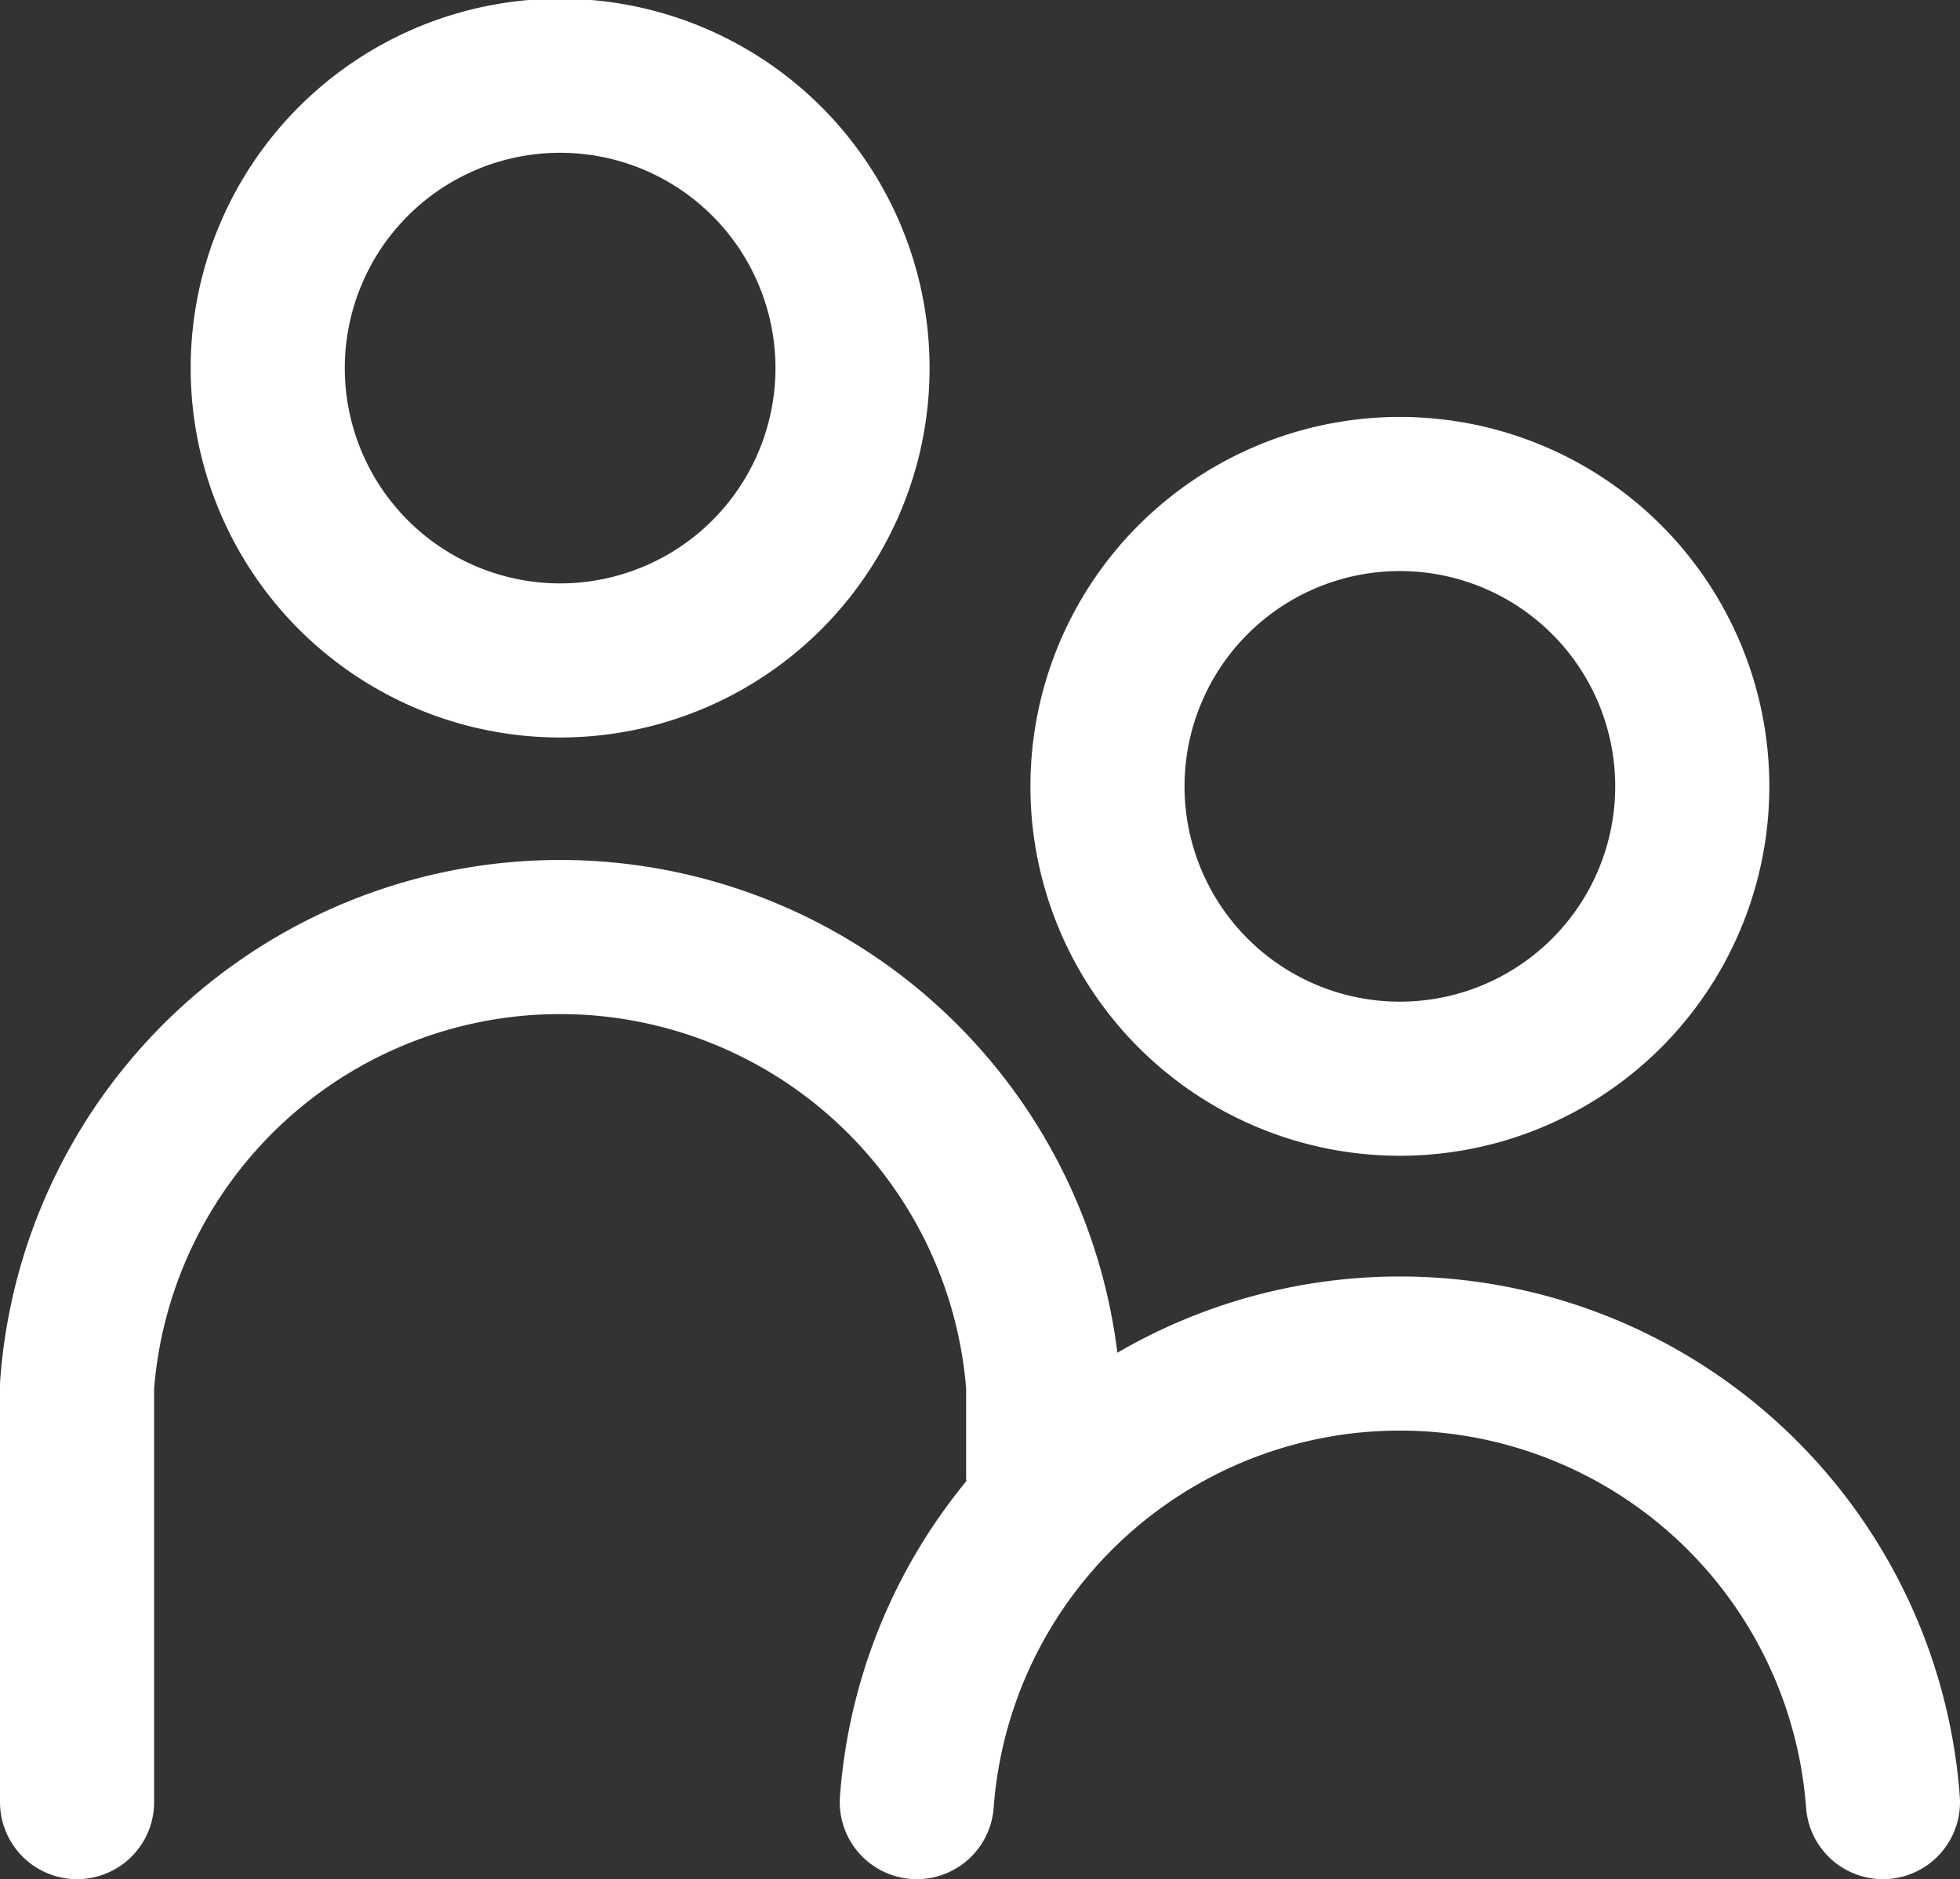
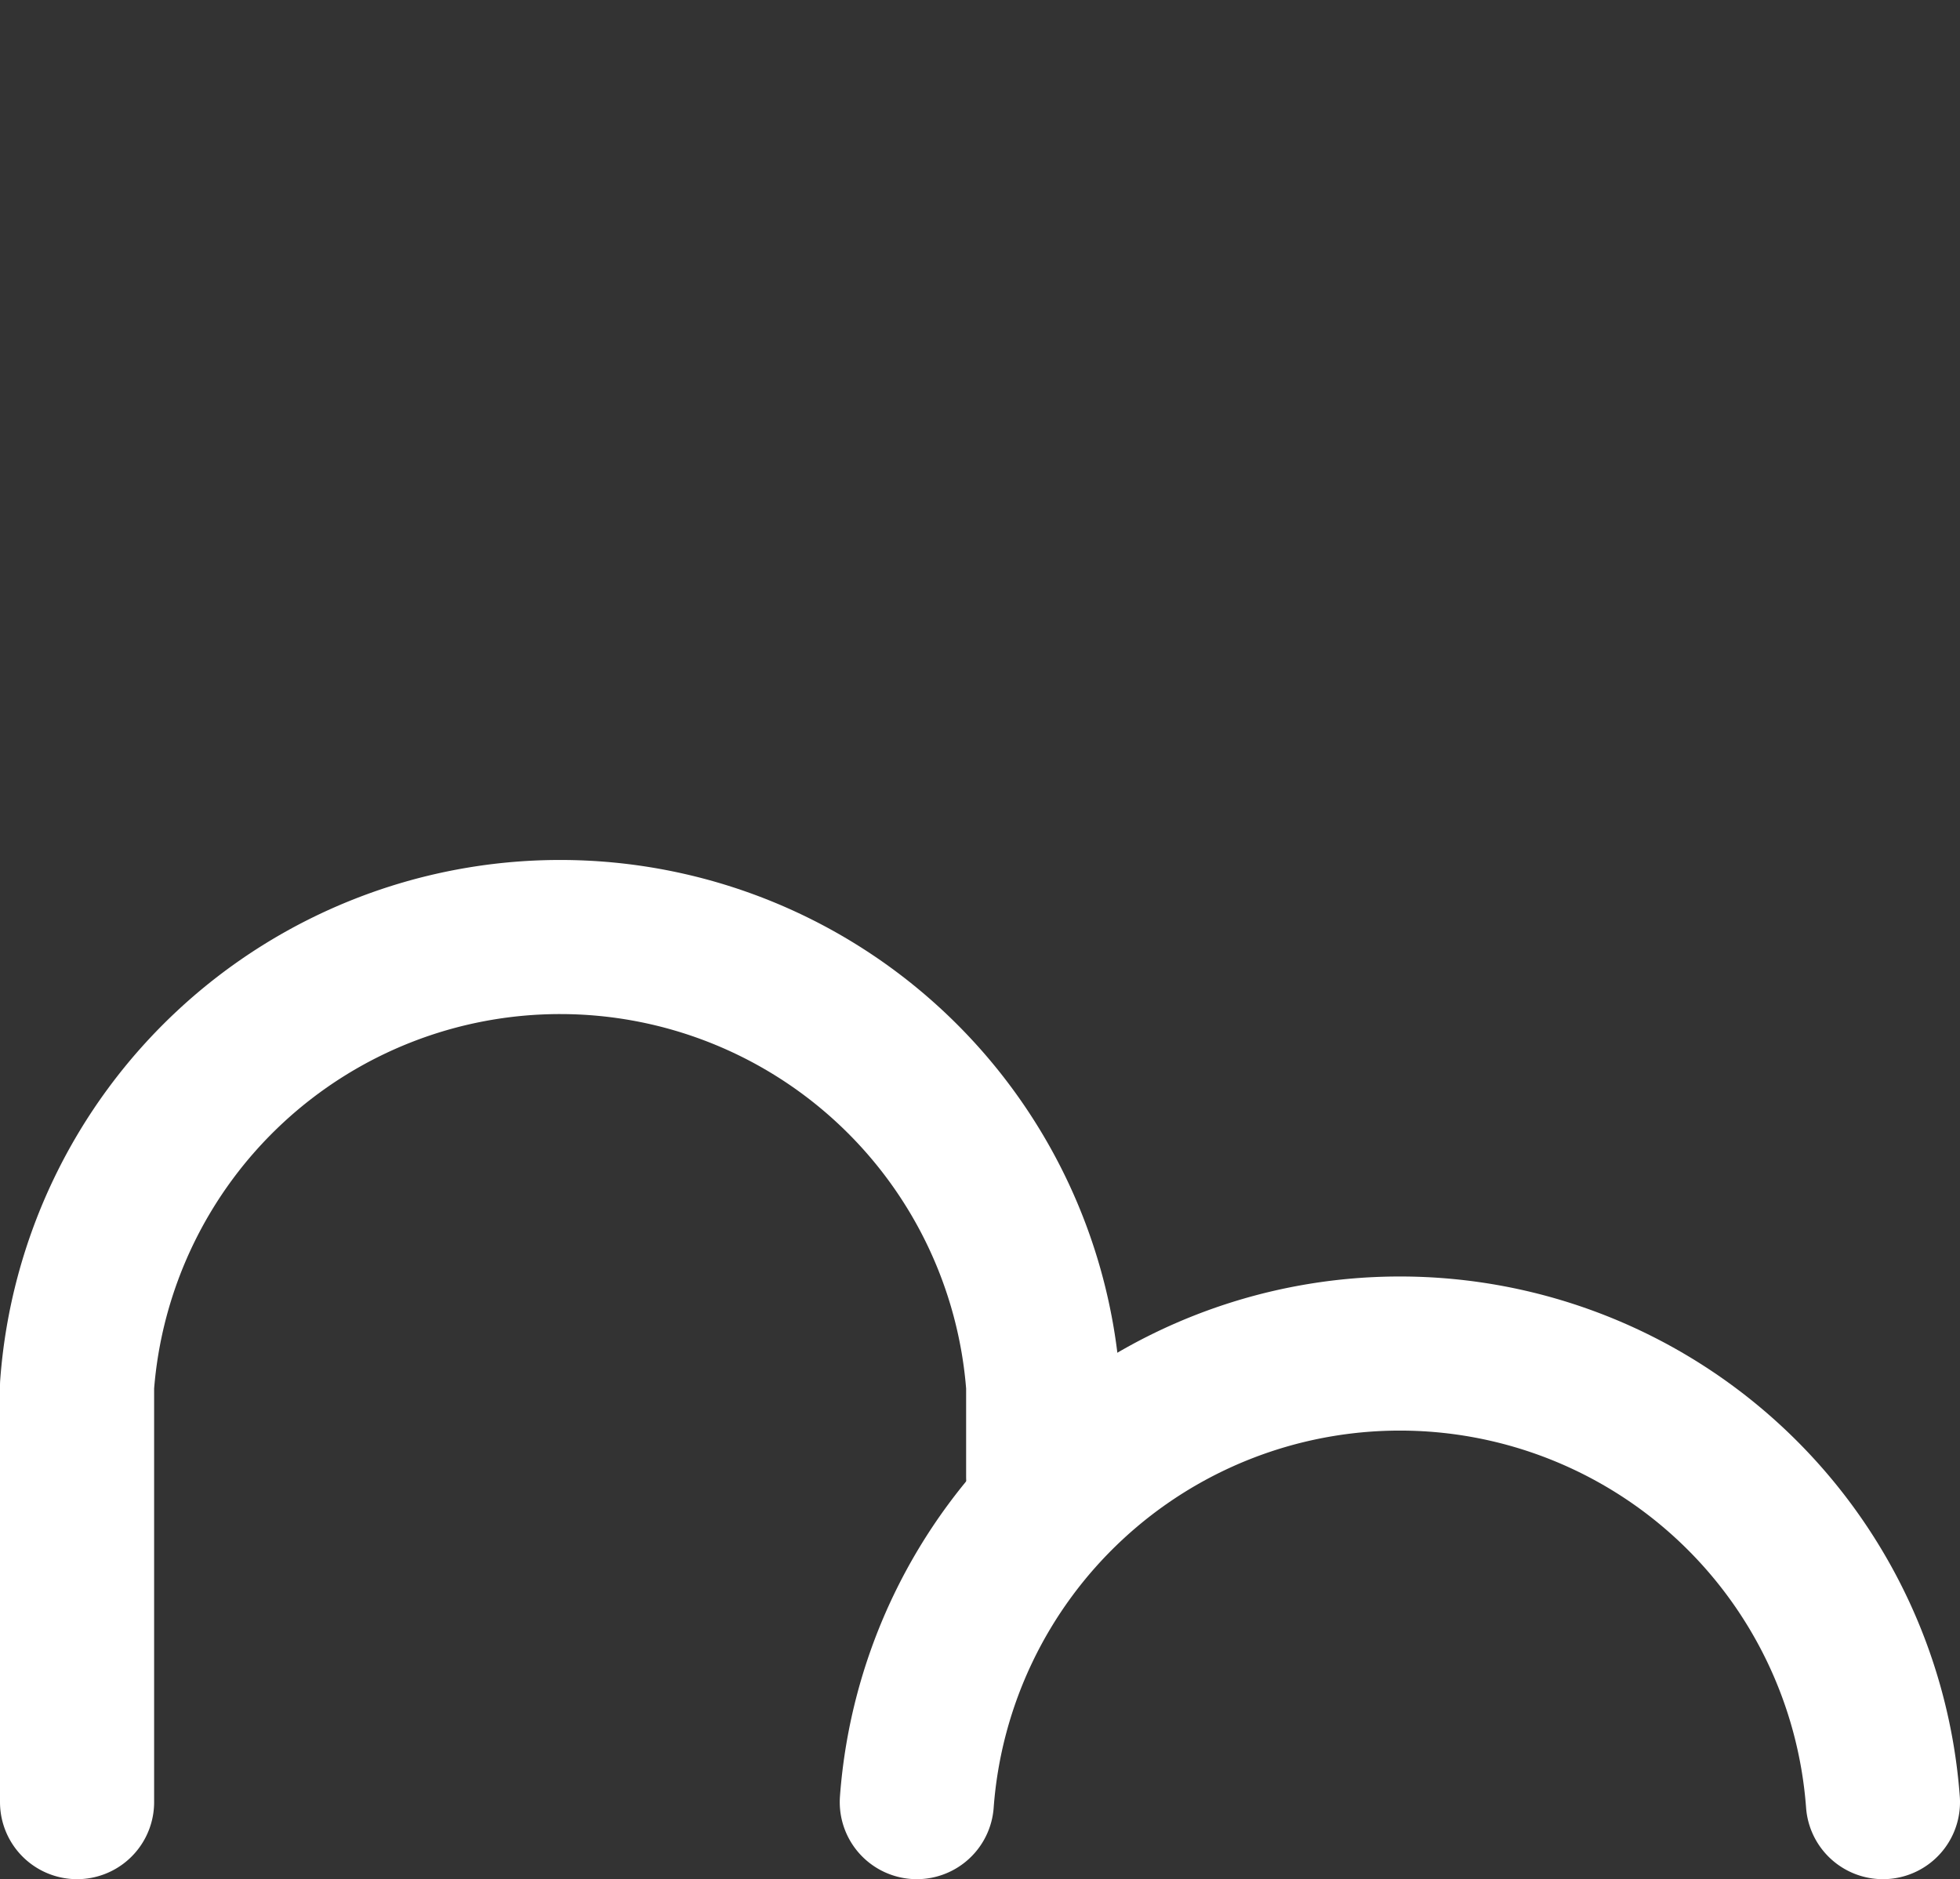
<svg xmlns="http://www.w3.org/2000/svg" viewBox="0 0 44.51 42.68">
  <rect x="0" y="0" width="44.51" height="42.68" fill="#333333" stroke="none" />
  <defs>
    <clipPath id="a" transform="translate(0 0)">
      <rect width="44.51" height="42.69" style="fill:none" />
    </clipPath>
  </defs>
  <title>community-culture</title>
  <g style="clip-path:url(#a)">
    <path d="M20.82,40.93a11,11,0,0,1,21.94,0" transform="translate(0 0)" style="fill:none;stroke:#fff;stroke-linecap:round;stroke-linejoin:round;stroke-width:3.5px" />
-     <path d="M31.79,24.5a6.64,6.64,0,1,1,6.64-6.64A6.64,6.64,0,0,1,31.79,24.5Z" transform="translate(0 0)" style="fill:none;stroke:#fff;stroke-linecap:round;stroke-linejoin:round;stroke-width:3.5px" />
    <path d="M23.69,33.54V31.47a11,11,0,0,0-21.94,0v9.46" transform="translate(0 0)" style="fill:none;stroke:#fff;stroke-linecap:round;stroke-linejoin:round;stroke-width:3.5px" />
-     <path d="M12.72,15a6.64,6.64,0,1,1,6.64-6.64A6.64,6.64,0,0,1,12.72,15Z" transform="translate(0 0)" style="fill:none;stroke:#fff;stroke-linecap:round;stroke-linejoin:round;stroke-width:3.5px" />
  </g>
</svg>